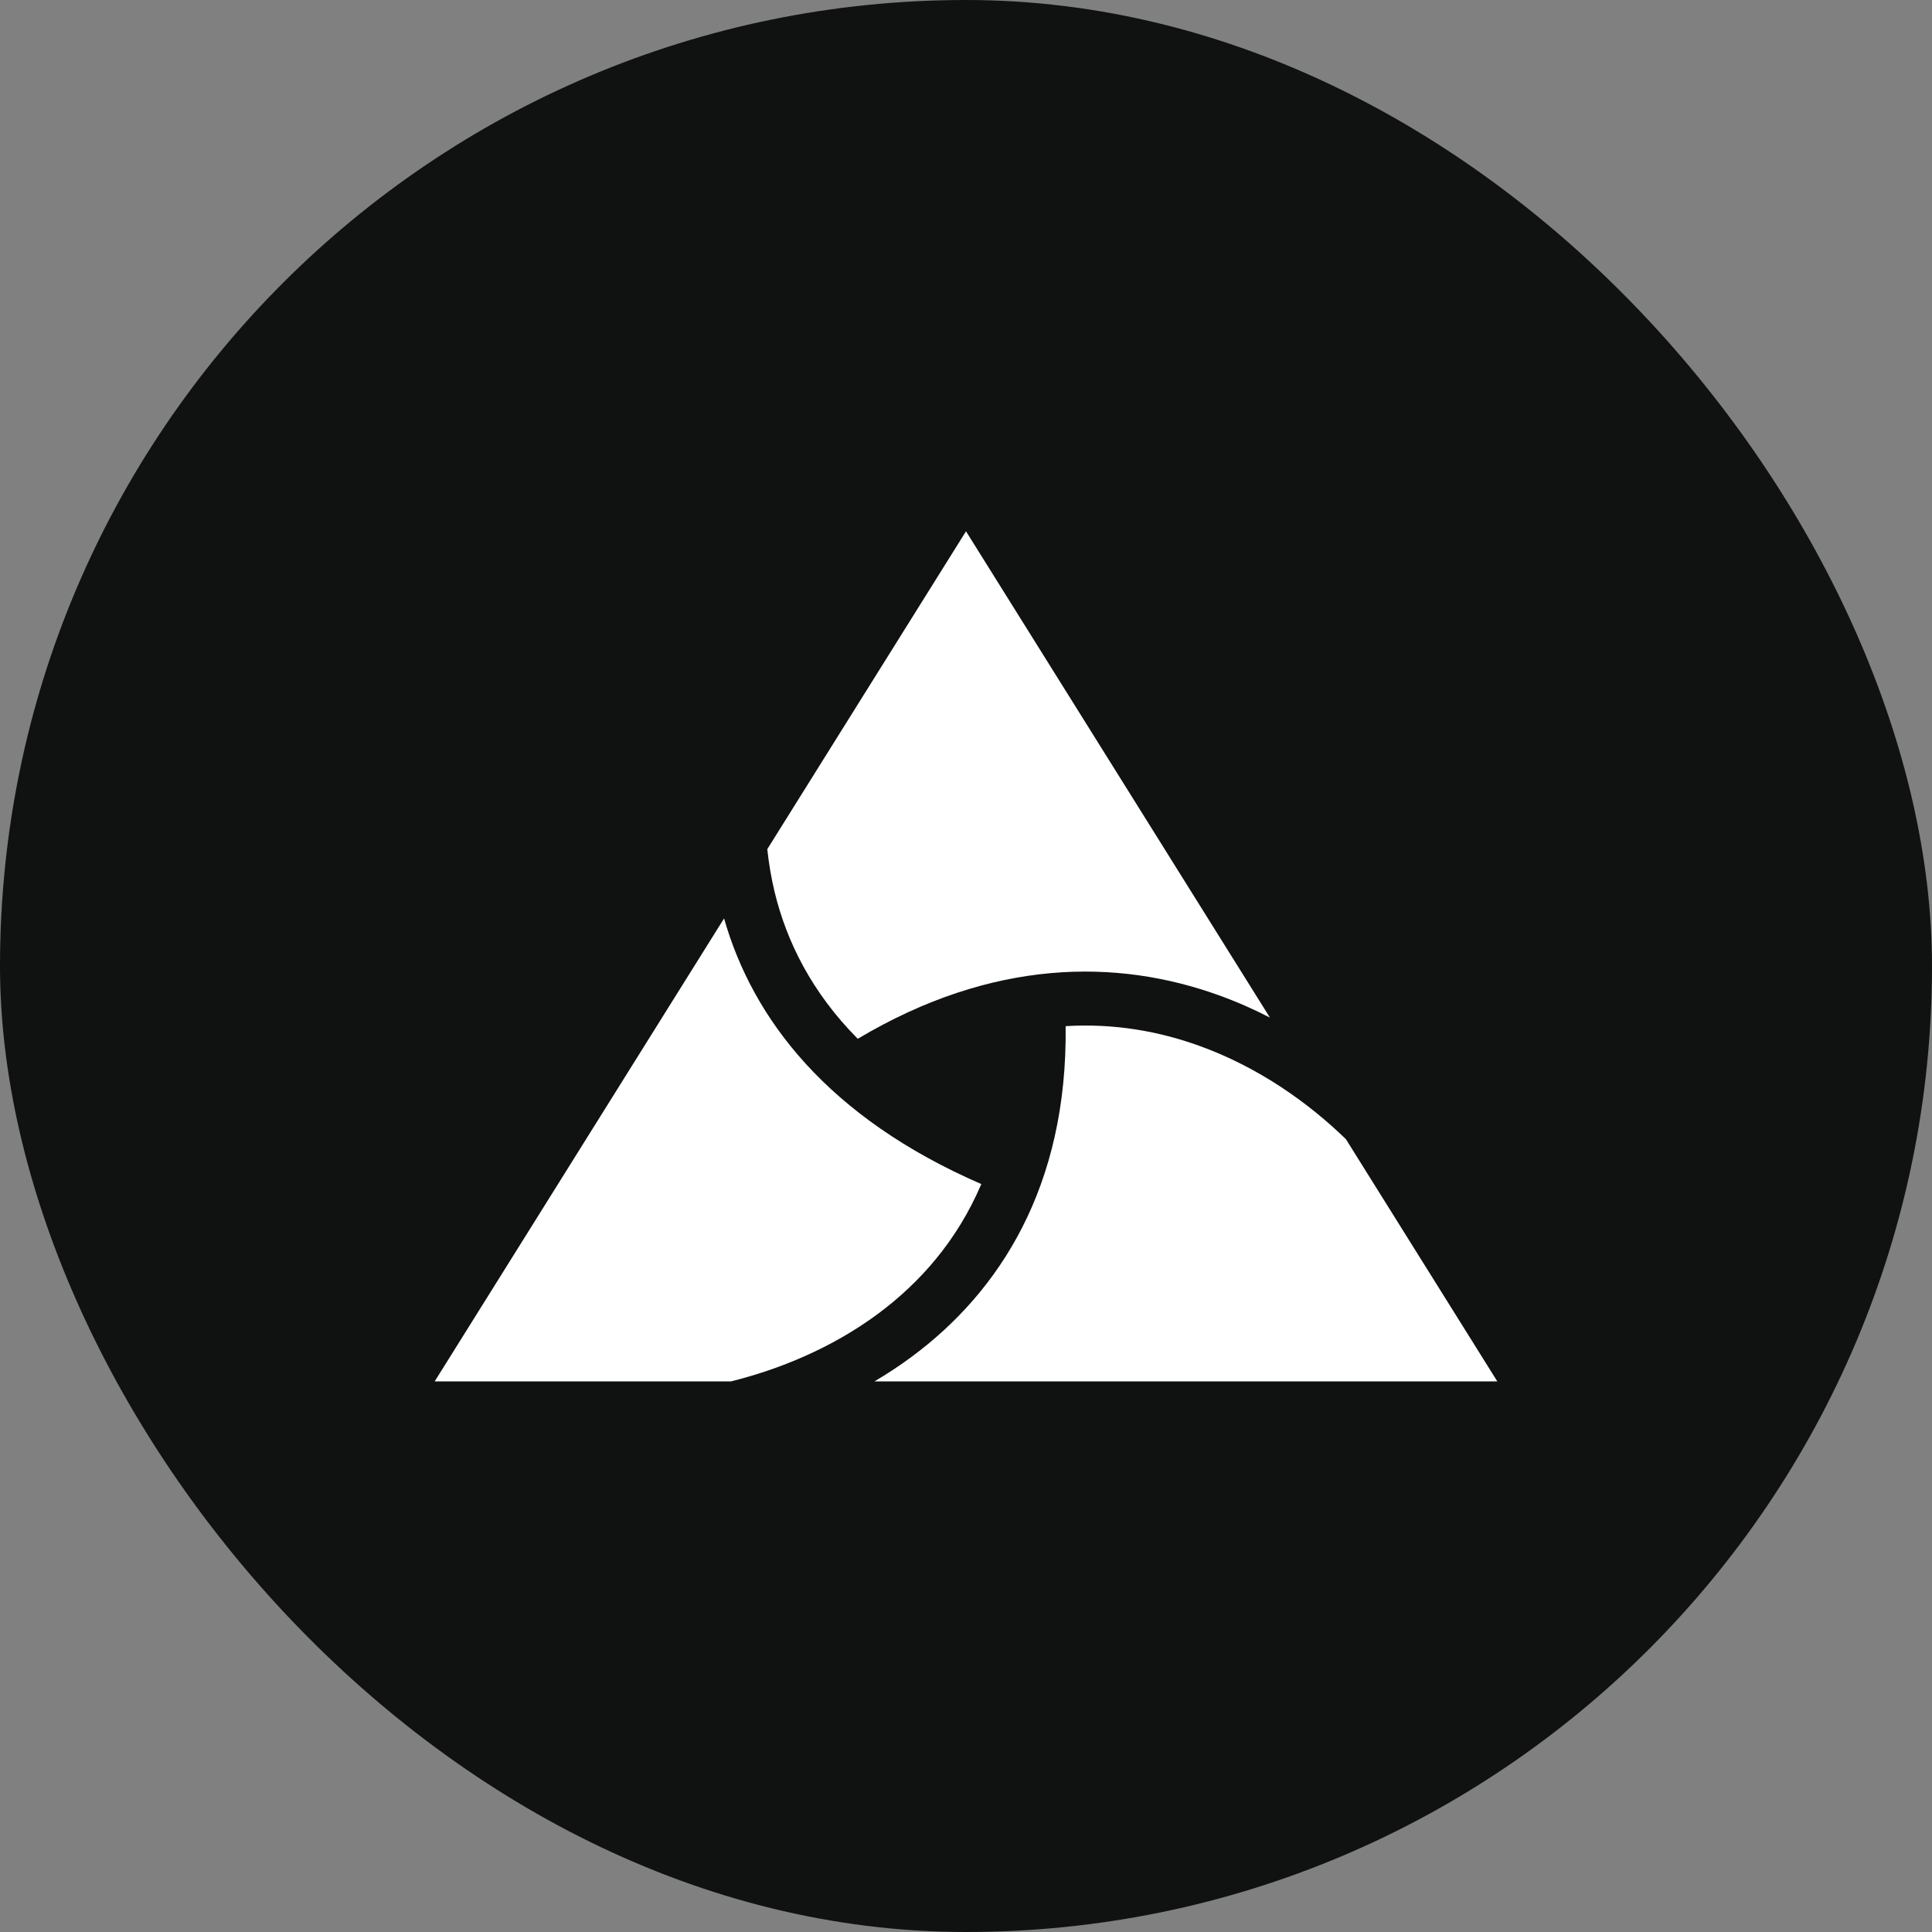
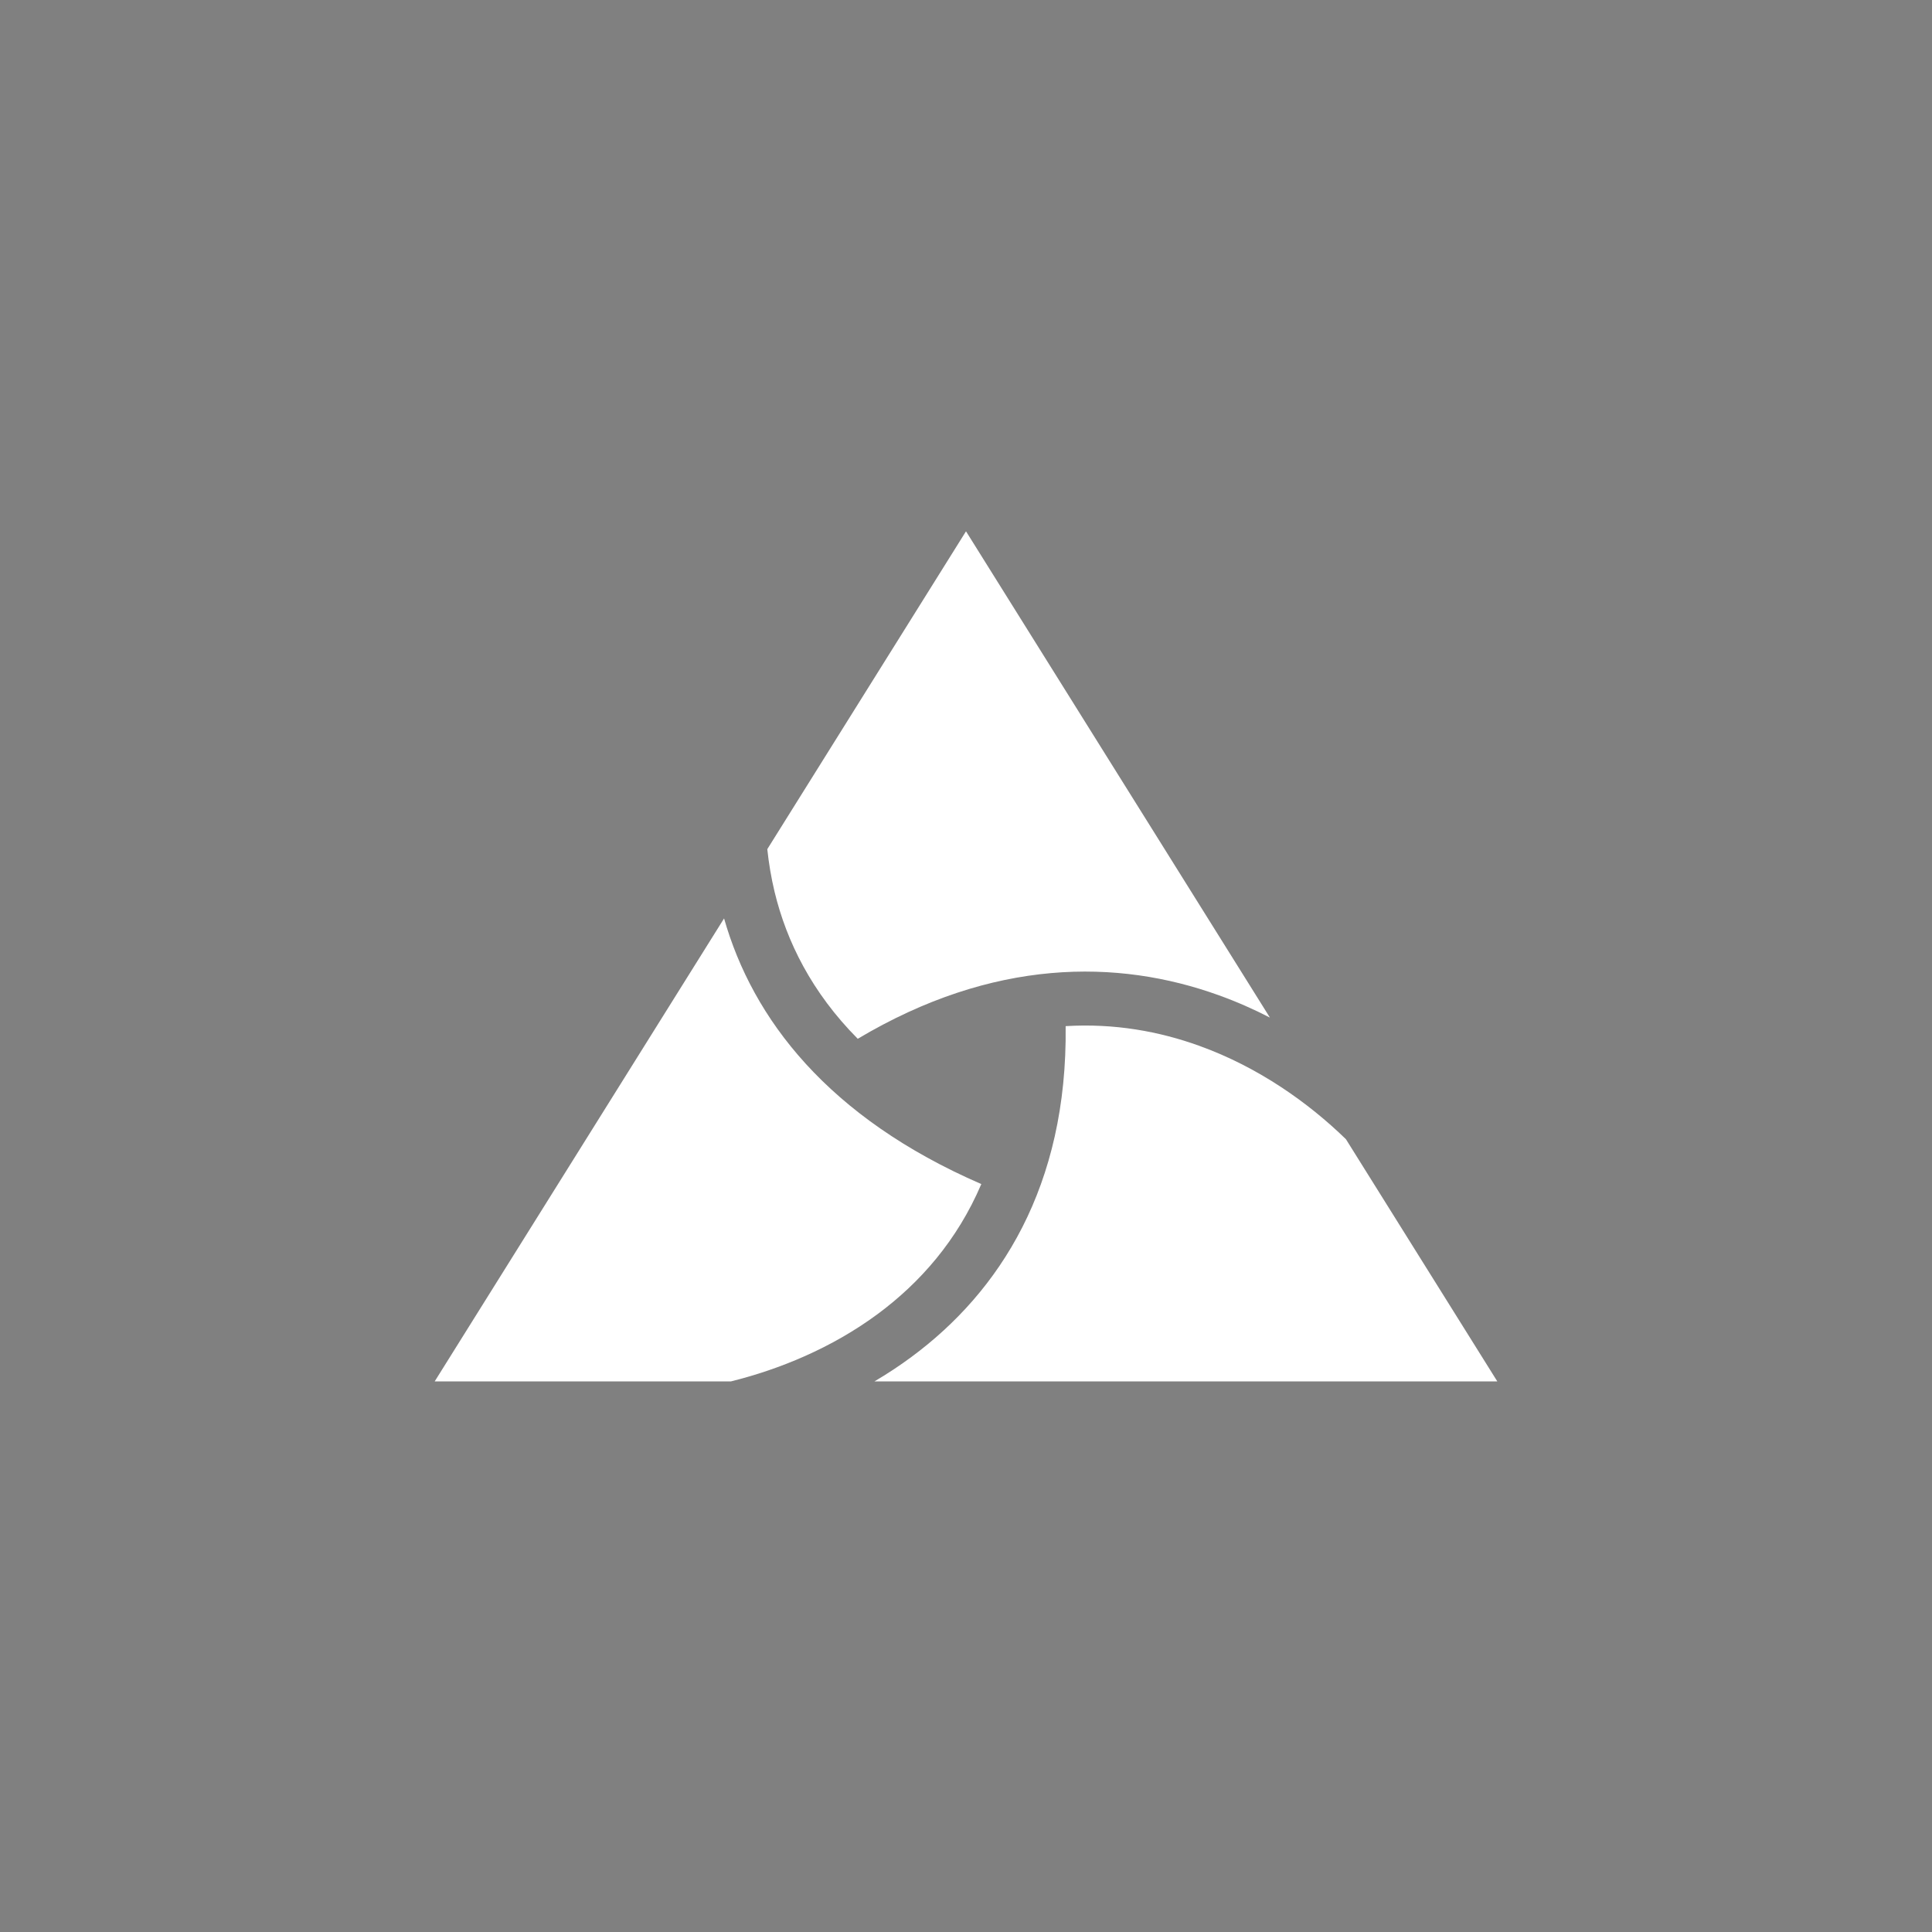
<svg xmlns="http://www.w3.org/2000/svg" width="40" height="40" viewBox="0 0 40 40" fill="none">
  <rect x="0" y="0" width="40" height="40" fill="#808080" stroke="none" />
-   <rect width="40" height="40" rx="20" fill="#101211" />
  <path fill-rule="evenodd" clip-rule="evenodd" d="M26.292 21.068L20 11L15.886 17.581C15.917 17.874 15.966 18.169 16.037 18.465C16.286 19.494 16.807 20.548 17.759 21.507C20.56 19.838 23.138 19.849 25.235 20.606C25.604 20.739 25.957 20.895 26.292 21.068ZM27.866 23.586C27.093 22.834 26.059 22.096 24.831 21.653C24 21.353 23.072 21.184 22.063 21.245C22.103 24.565 20.695 26.745 18.872 28.093C18.623 28.278 18.366 28.446 18.105 28.6H31L27.866 23.586ZM15.135 28.6C16.133 28.352 17.217 27.911 18.171 27.206C19.042 26.561 19.816 25.689 20.317 24.515C17.142 23.137 15.584 21.096 14.991 19.015L9 28.6H15.135Z" fill="white" />
</svg>